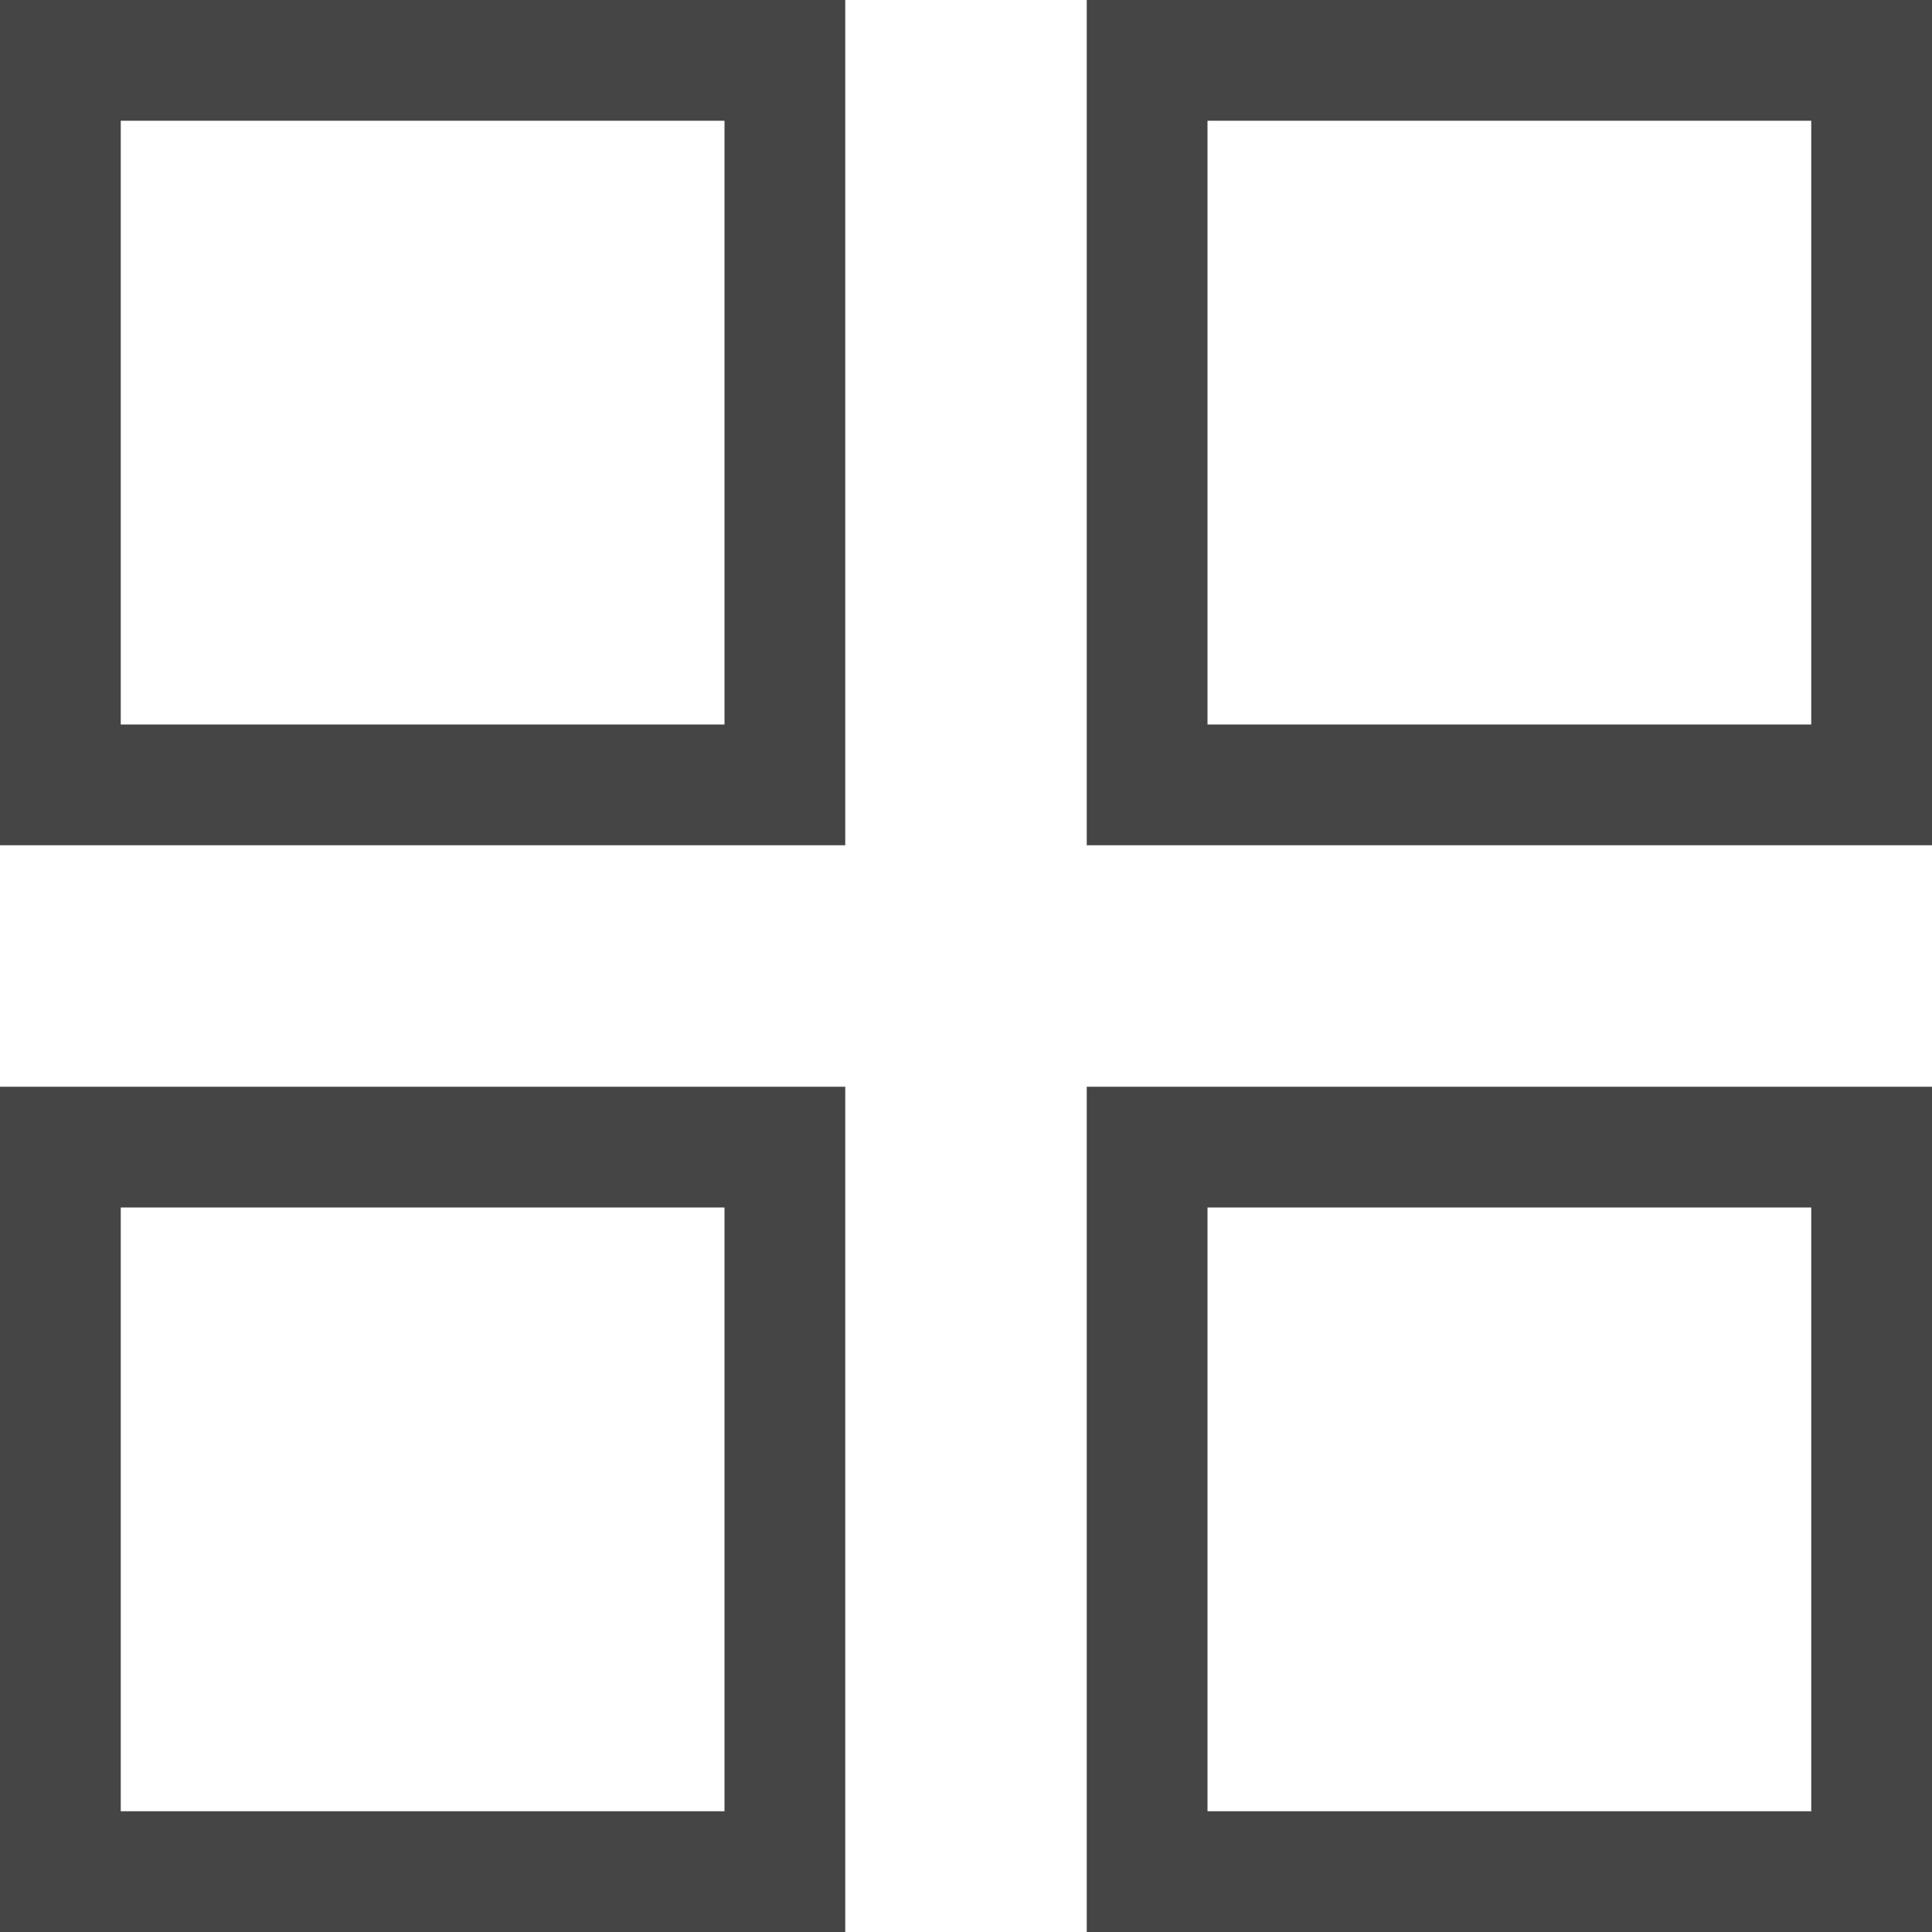
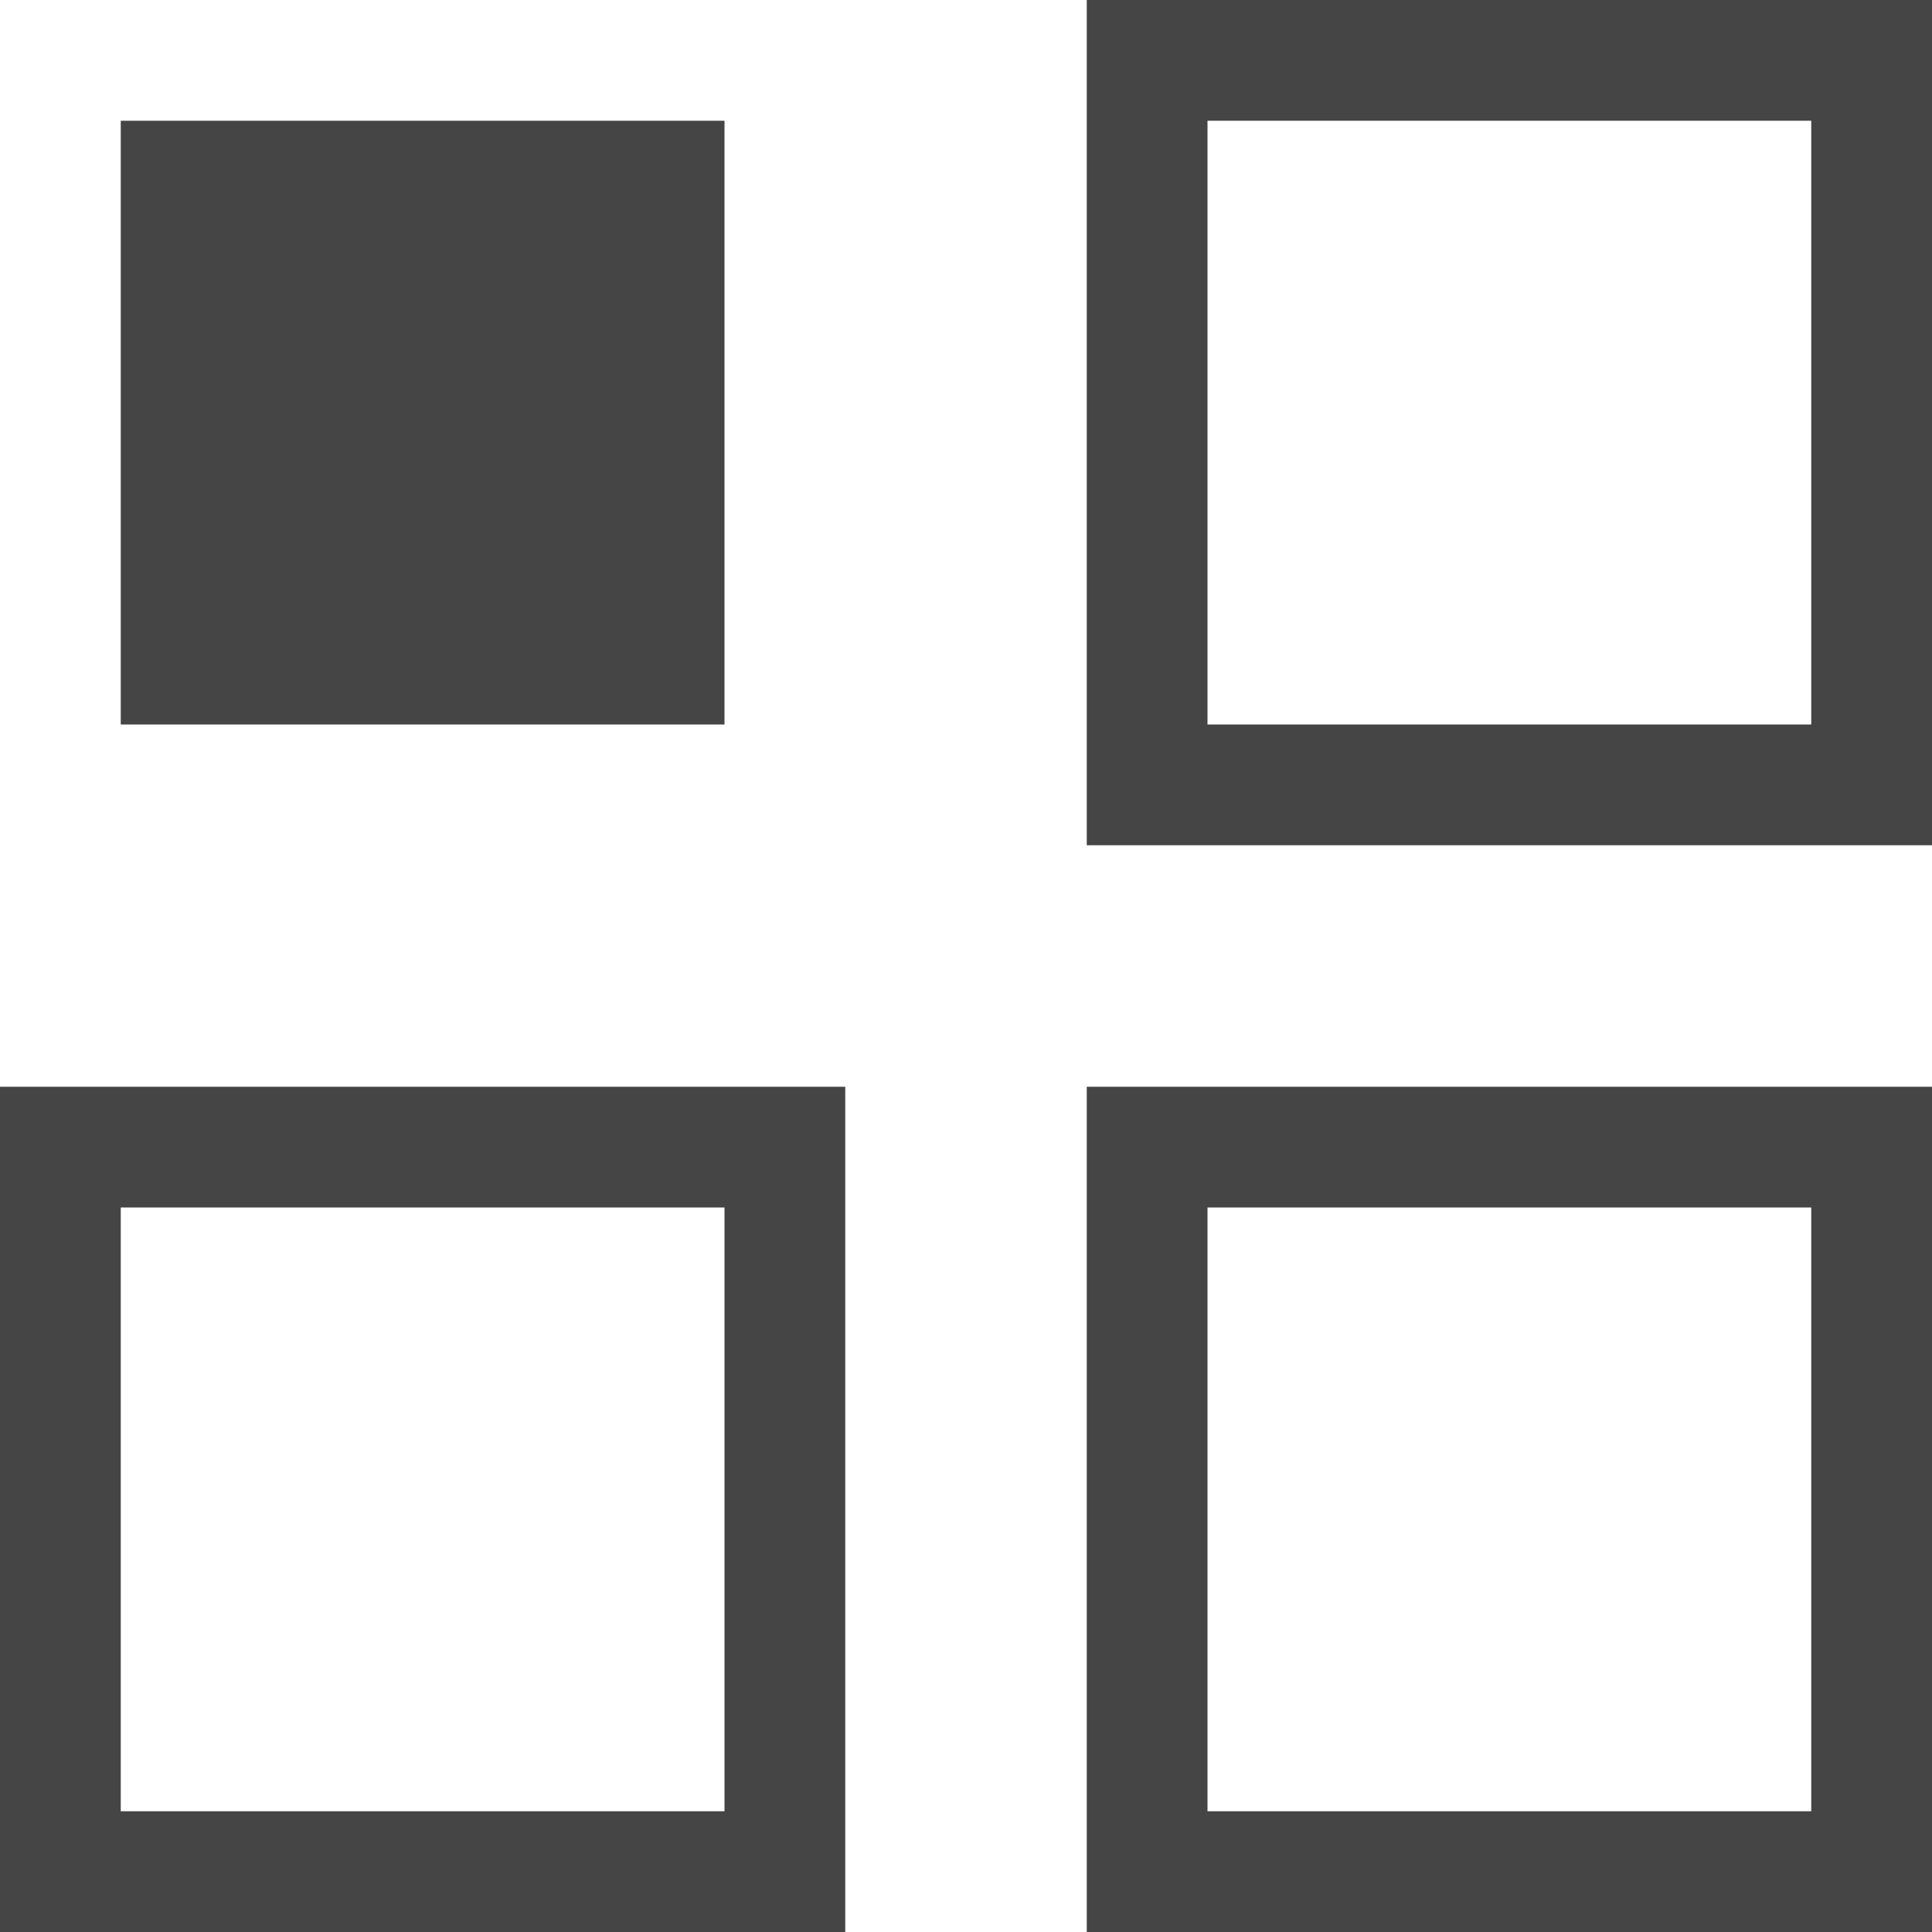
<svg xmlns="http://www.w3.org/2000/svg" width="100%" height="100%" viewBox="0 0 512 512" version="1.1" xml:space="preserve" style="fill-rule:evenodd;clip-rule:evenodd;stroke-linejoin:round;stroke-miterlimit:2;">
-   <path d="M0,0l224,0l0,224l-224,0l0,-224Zm192,32l-160,0l0,160l160,0l0,-160Zm96,-32l224,0l0,224l-224,0l0,-224Zm192,32l-160,0l0,160l160,0l0,-160Zm-480,256l224,0l0,224l-224,0l0,-224Zm192,32l-160,0l0,160l160,0l0,-160Zm96,-32l224,0l0,224l-224,0l0,-224Zm192,32l-160,0l0,160l160,0l0,-160Z" style="fill:#454545;fill-rule:nonzero;" />
+   <path d="M0,0l224,0l-224,0l0,-224Zm192,32l-160,0l0,160l160,0l0,-160Zm96,-32l224,0l0,224l-224,0l0,-224Zm192,32l-160,0l0,160l160,0l0,-160Zm-480,256l224,0l0,224l-224,0l0,-224Zm192,32l-160,0l0,160l160,0l0,-160Zm96,-32l224,0l0,224l-224,0l0,-224Zm192,32l-160,0l0,160l160,0l0,-160Z" style="fill:#454545;fill-rule:nonzero;" />
</svg>